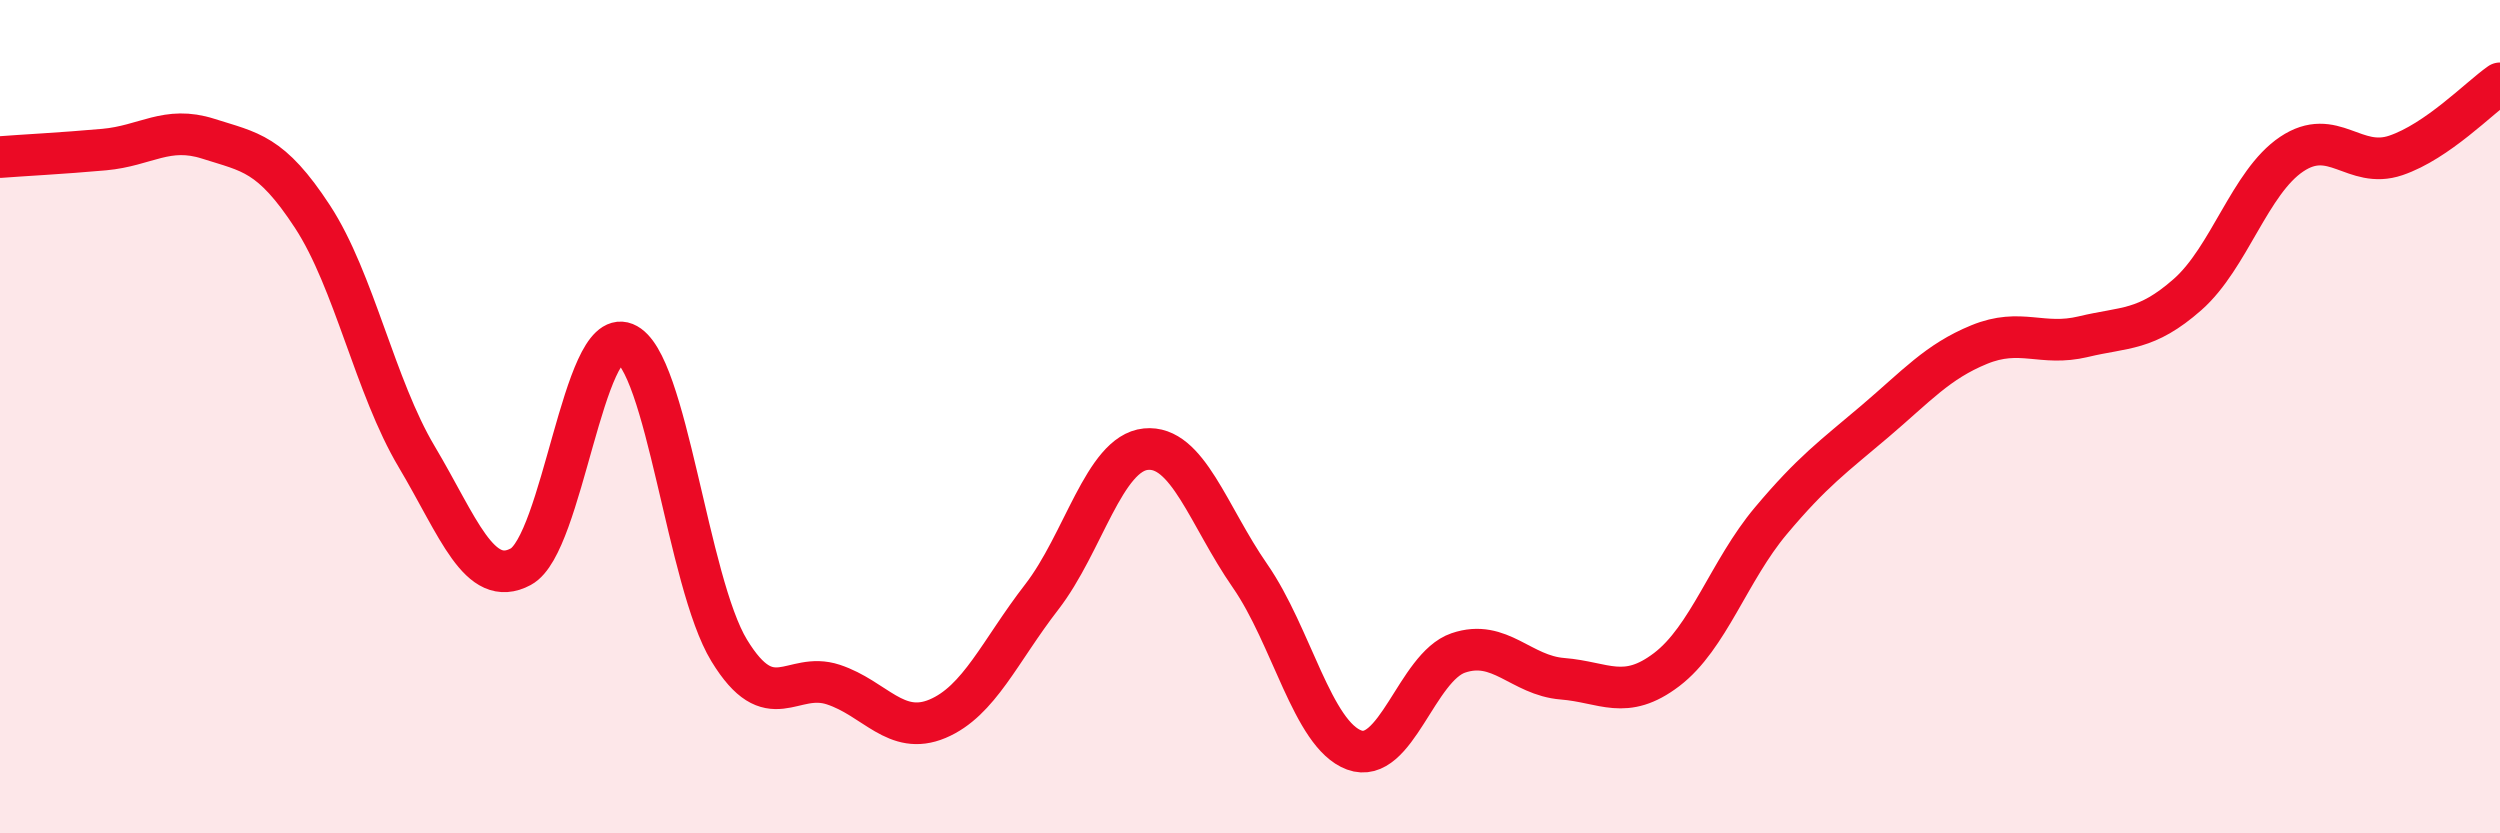
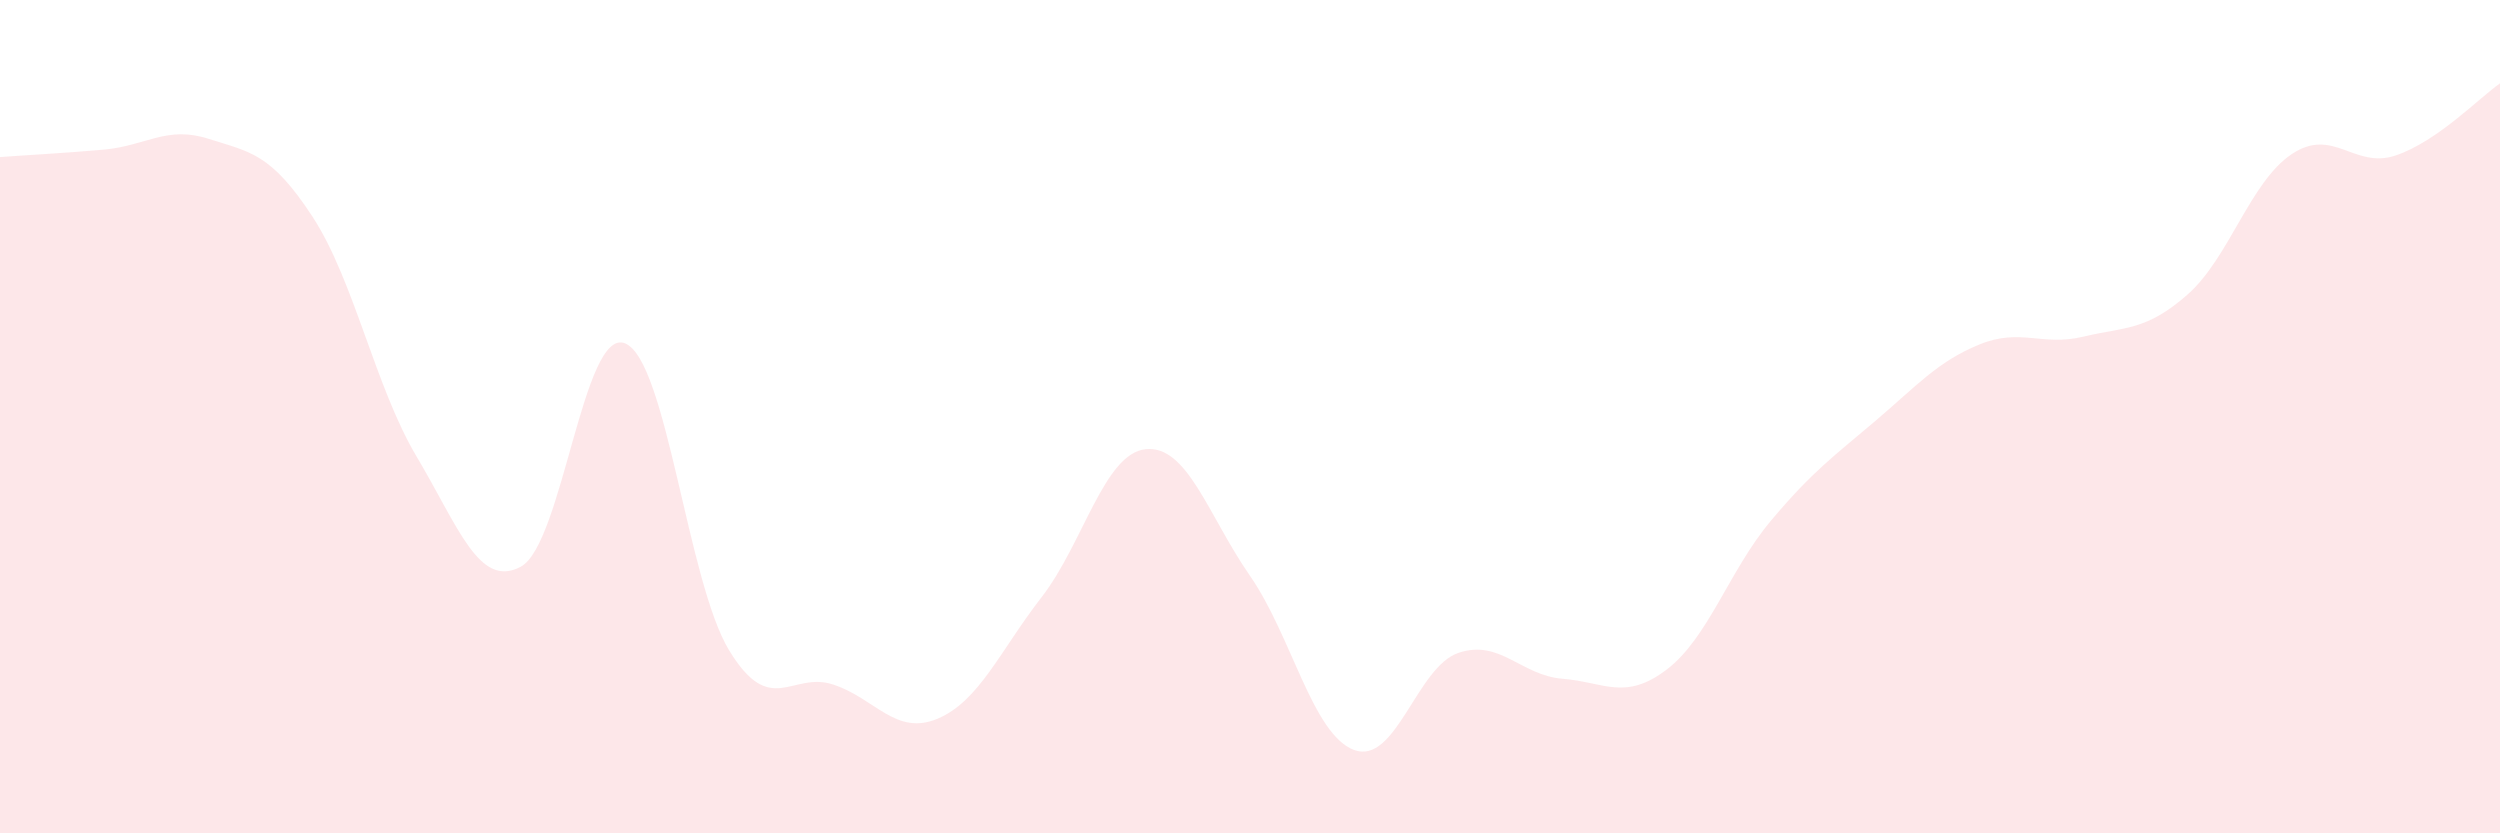
<svg xmlns="http://www.w3.org/2000/svg" width="60" height="20" viewBox="0 0 60 20">
  <path d="M 0,3.77 C 0.5,3.73 1.5,3.68 2.5,3.59 C 3.5,3.5 4,3.01 5,3.33 C 6,3.65 6.5,3.67 7.5,5.2 C 8.5,6.73 9,9.28 10,10.96 C 11,12.64 11.5,14.14 12.5,13.6 C 13.5,13.06 14,7.84 15,8.24 C 16,8.64 16.5,13.97 17.5,15.61 C 18.5,17.25 19,16.1 20,16.43 C 21,16.76 21.5,17.67 22.5,17.25 C 23.5,16.83 24,15.62 25,14.33 C 26,13.04 26.5,10.88 27.5,10.78 C 28.5,10.68 29,12.38 30,13.82 C 31,15.26 31.5,17.63 32.5,18 C 33.5,18.37 34,16.01 35,15.67 C 36,15.33 36.5,16.21 37.5,16.29 C 38.5,16.37 39,16.83 40,16.07 C 41,15.31 41.5,13.69 42.5,12.5 C 43.5,11.31 44,10.96 45,10.11 C 46,9.26 46.5,8.68 47.5,8.27 C 48.5,7.86 49,8.32 50,8.08 C 51,7.84 51.5,7.95 52.5,7.07 C 53.5,6.19 54,4.37 55,3.7 C 56,3.03 56.5,4.07 57.5,3.73 C 58.5,3.39 59.5,2.35 60,2L60 20L0 20Z" fill="#EB0A25" opacity="0.1" stroke-linecap="round" stroke-linejoin="round" />
-   <path d="M 0,3.77 C 0.5,3.73 1.5,3.68 2.5,3.59 C 3.5,3.5 4,3.01 5,3.33 C 6,3.65 6.5,3.67 7.5,5.2 C 8.5,6.73 9,9.28 10,10.96 C 11,12.64 11.5,14.14 12.5,13.6 C 13.5,13.06 14,7.84 15,8.24 C 16,8.64 16.5,13.97 17.5,15.61 C 18.5,17.25 19,16.1 20,16.43 C 21,16.76 21.5,17.67 22.5,17.25 C 23.5,16.83 24,15.62 25,14.33 C 26,13.04 26.5,10.88 27.5,10.78 C 28.5,10.68 29,12.38 30,13.82 C 31,15.26 31.5,17.63 32.5,18 C 33.5,18.37 34,16.01 35,15.67 C 36,15.33 36.5,16.21 37.5,16.29 C 38.5,16.37 39,16.83 40,16.07 C 41,15.31 41.5,13.69 42.5,12.5 C 43.5,11.31 44,10.96 45,10.11 C 46,9.26 46.5,8.68 47.5,8.27 C 48.5,7.86 49,8.32 50,8.08 C 51,7.84 51.5,7.95 52.5,7.07 C 53.5,6.19 54,4.37 55,3.7 C 56,3.03 56.5,4.07 57.5,3.73 C 58.5,3.39 59.5,2.35 60,2" stroke="#EB0A25" stroke-width="1" fill="none" stroke-linecap="round" stroke-linejoin="round" />
</svg>